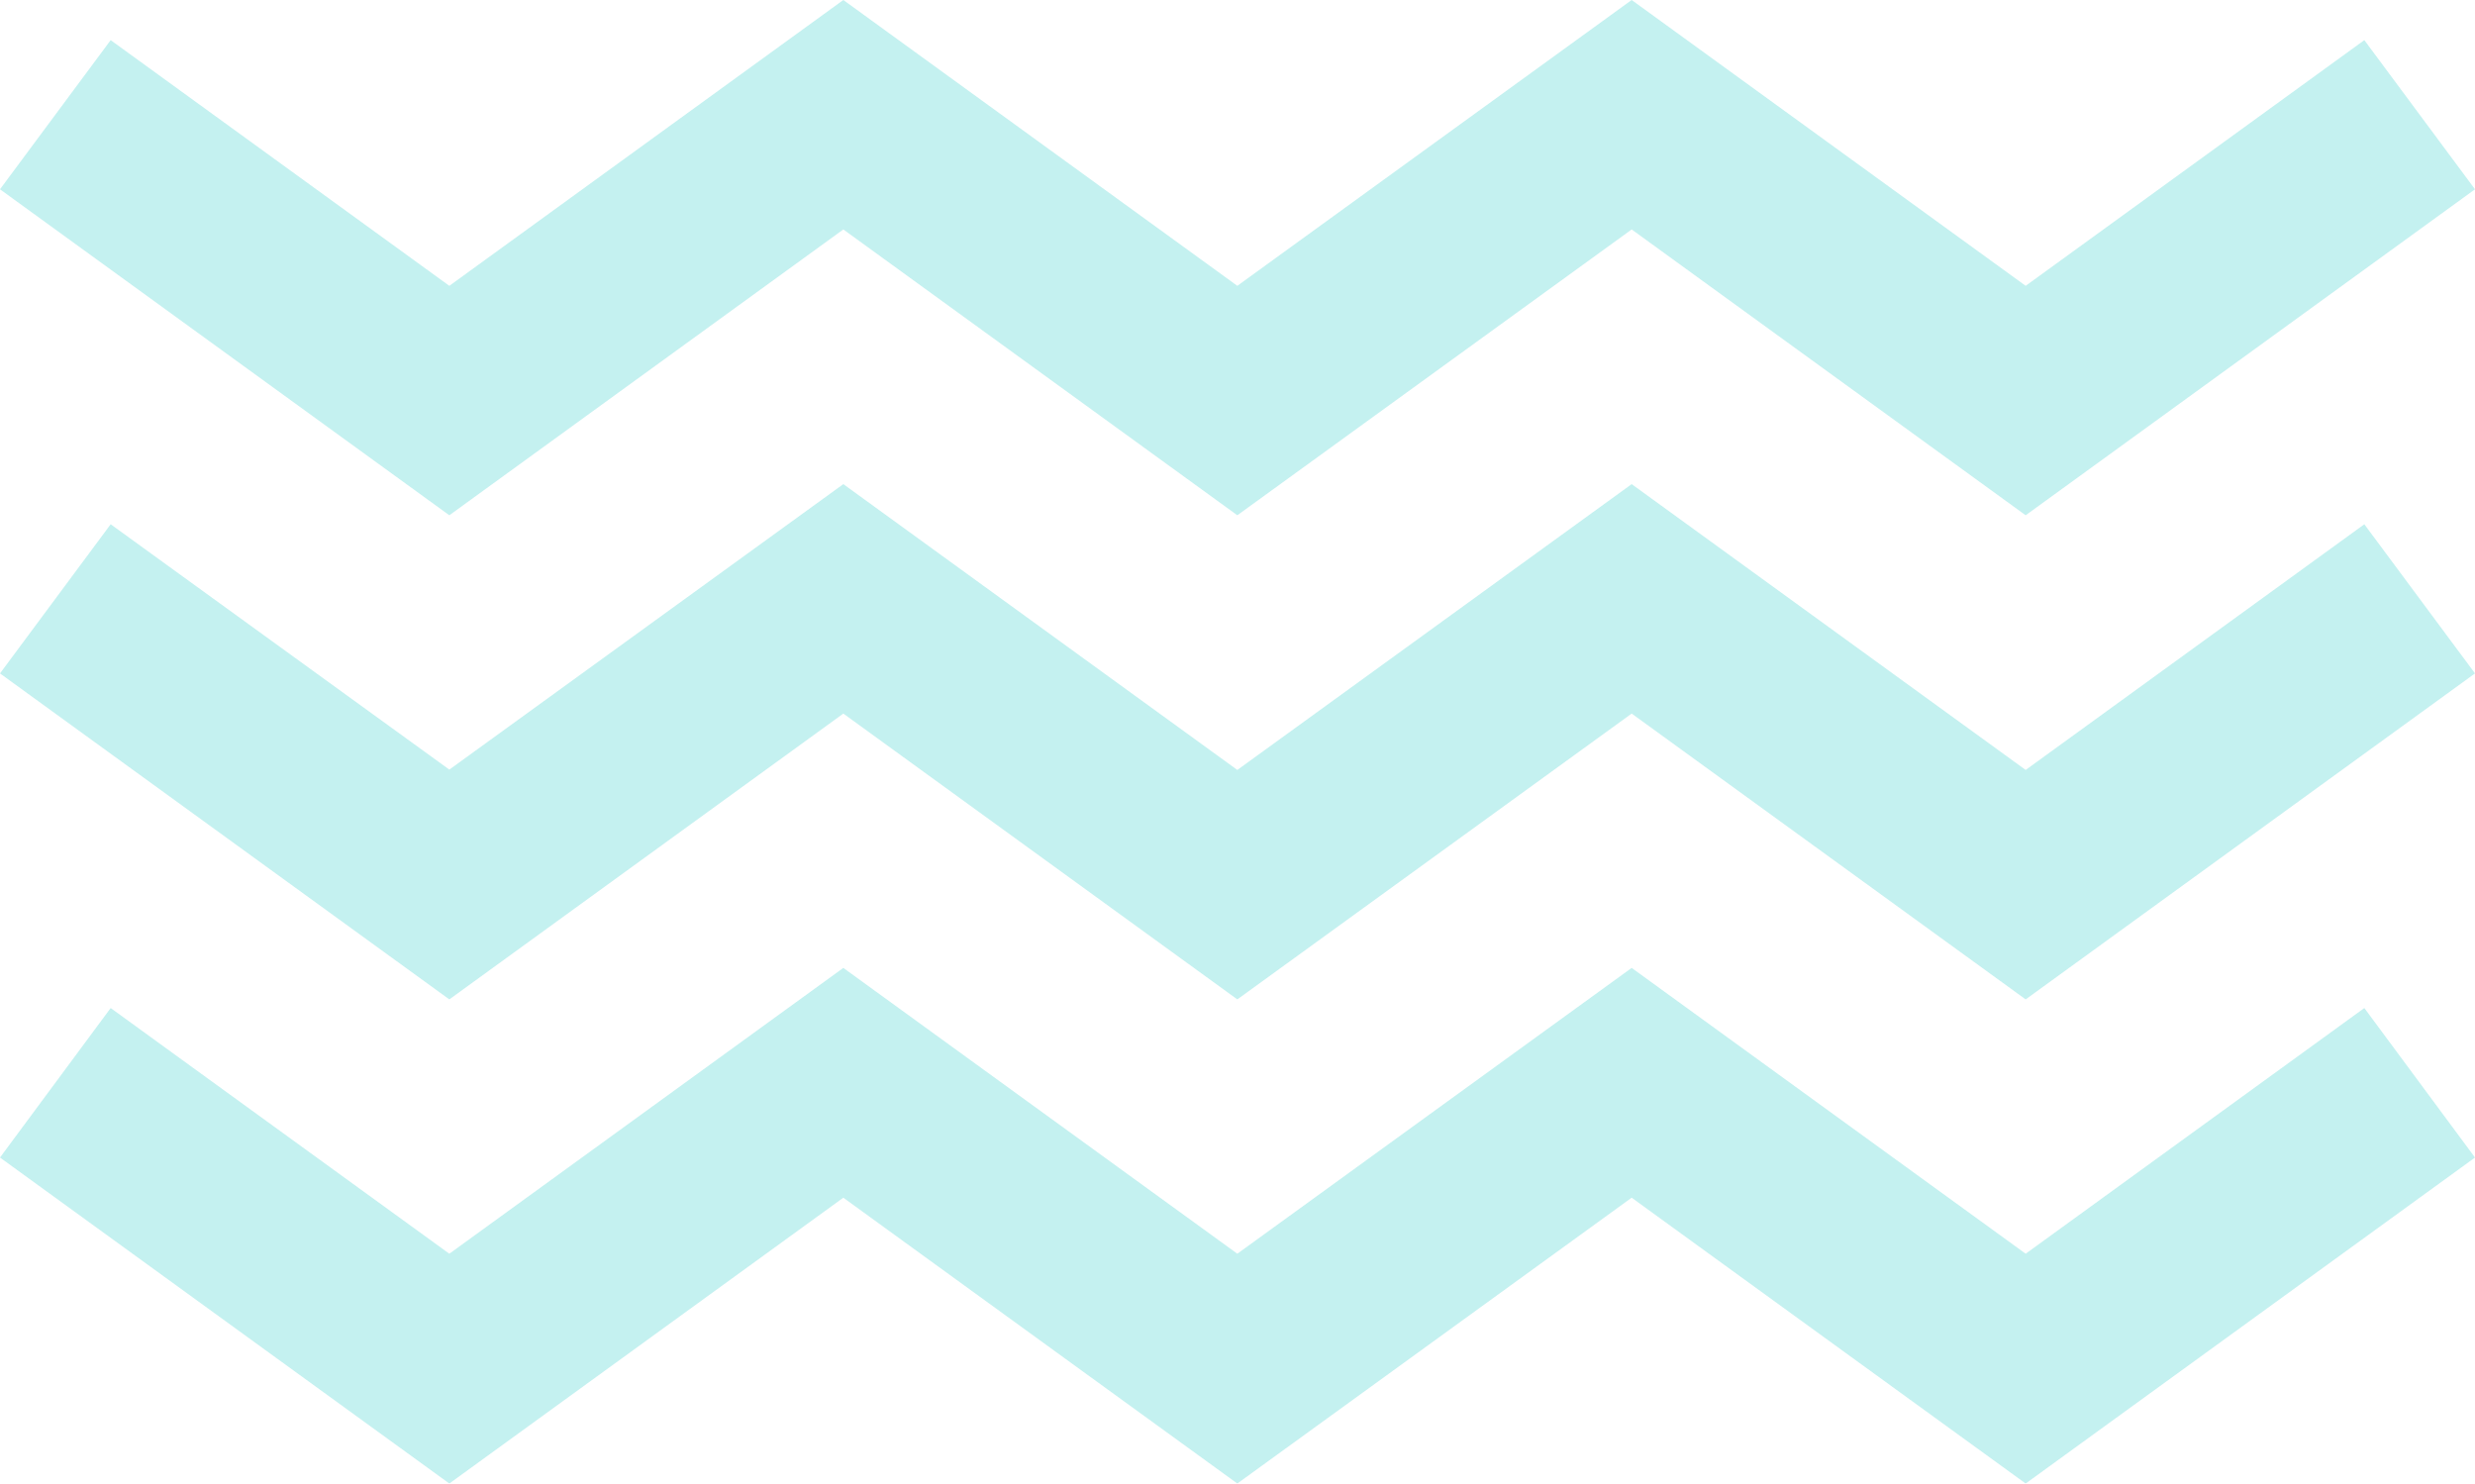
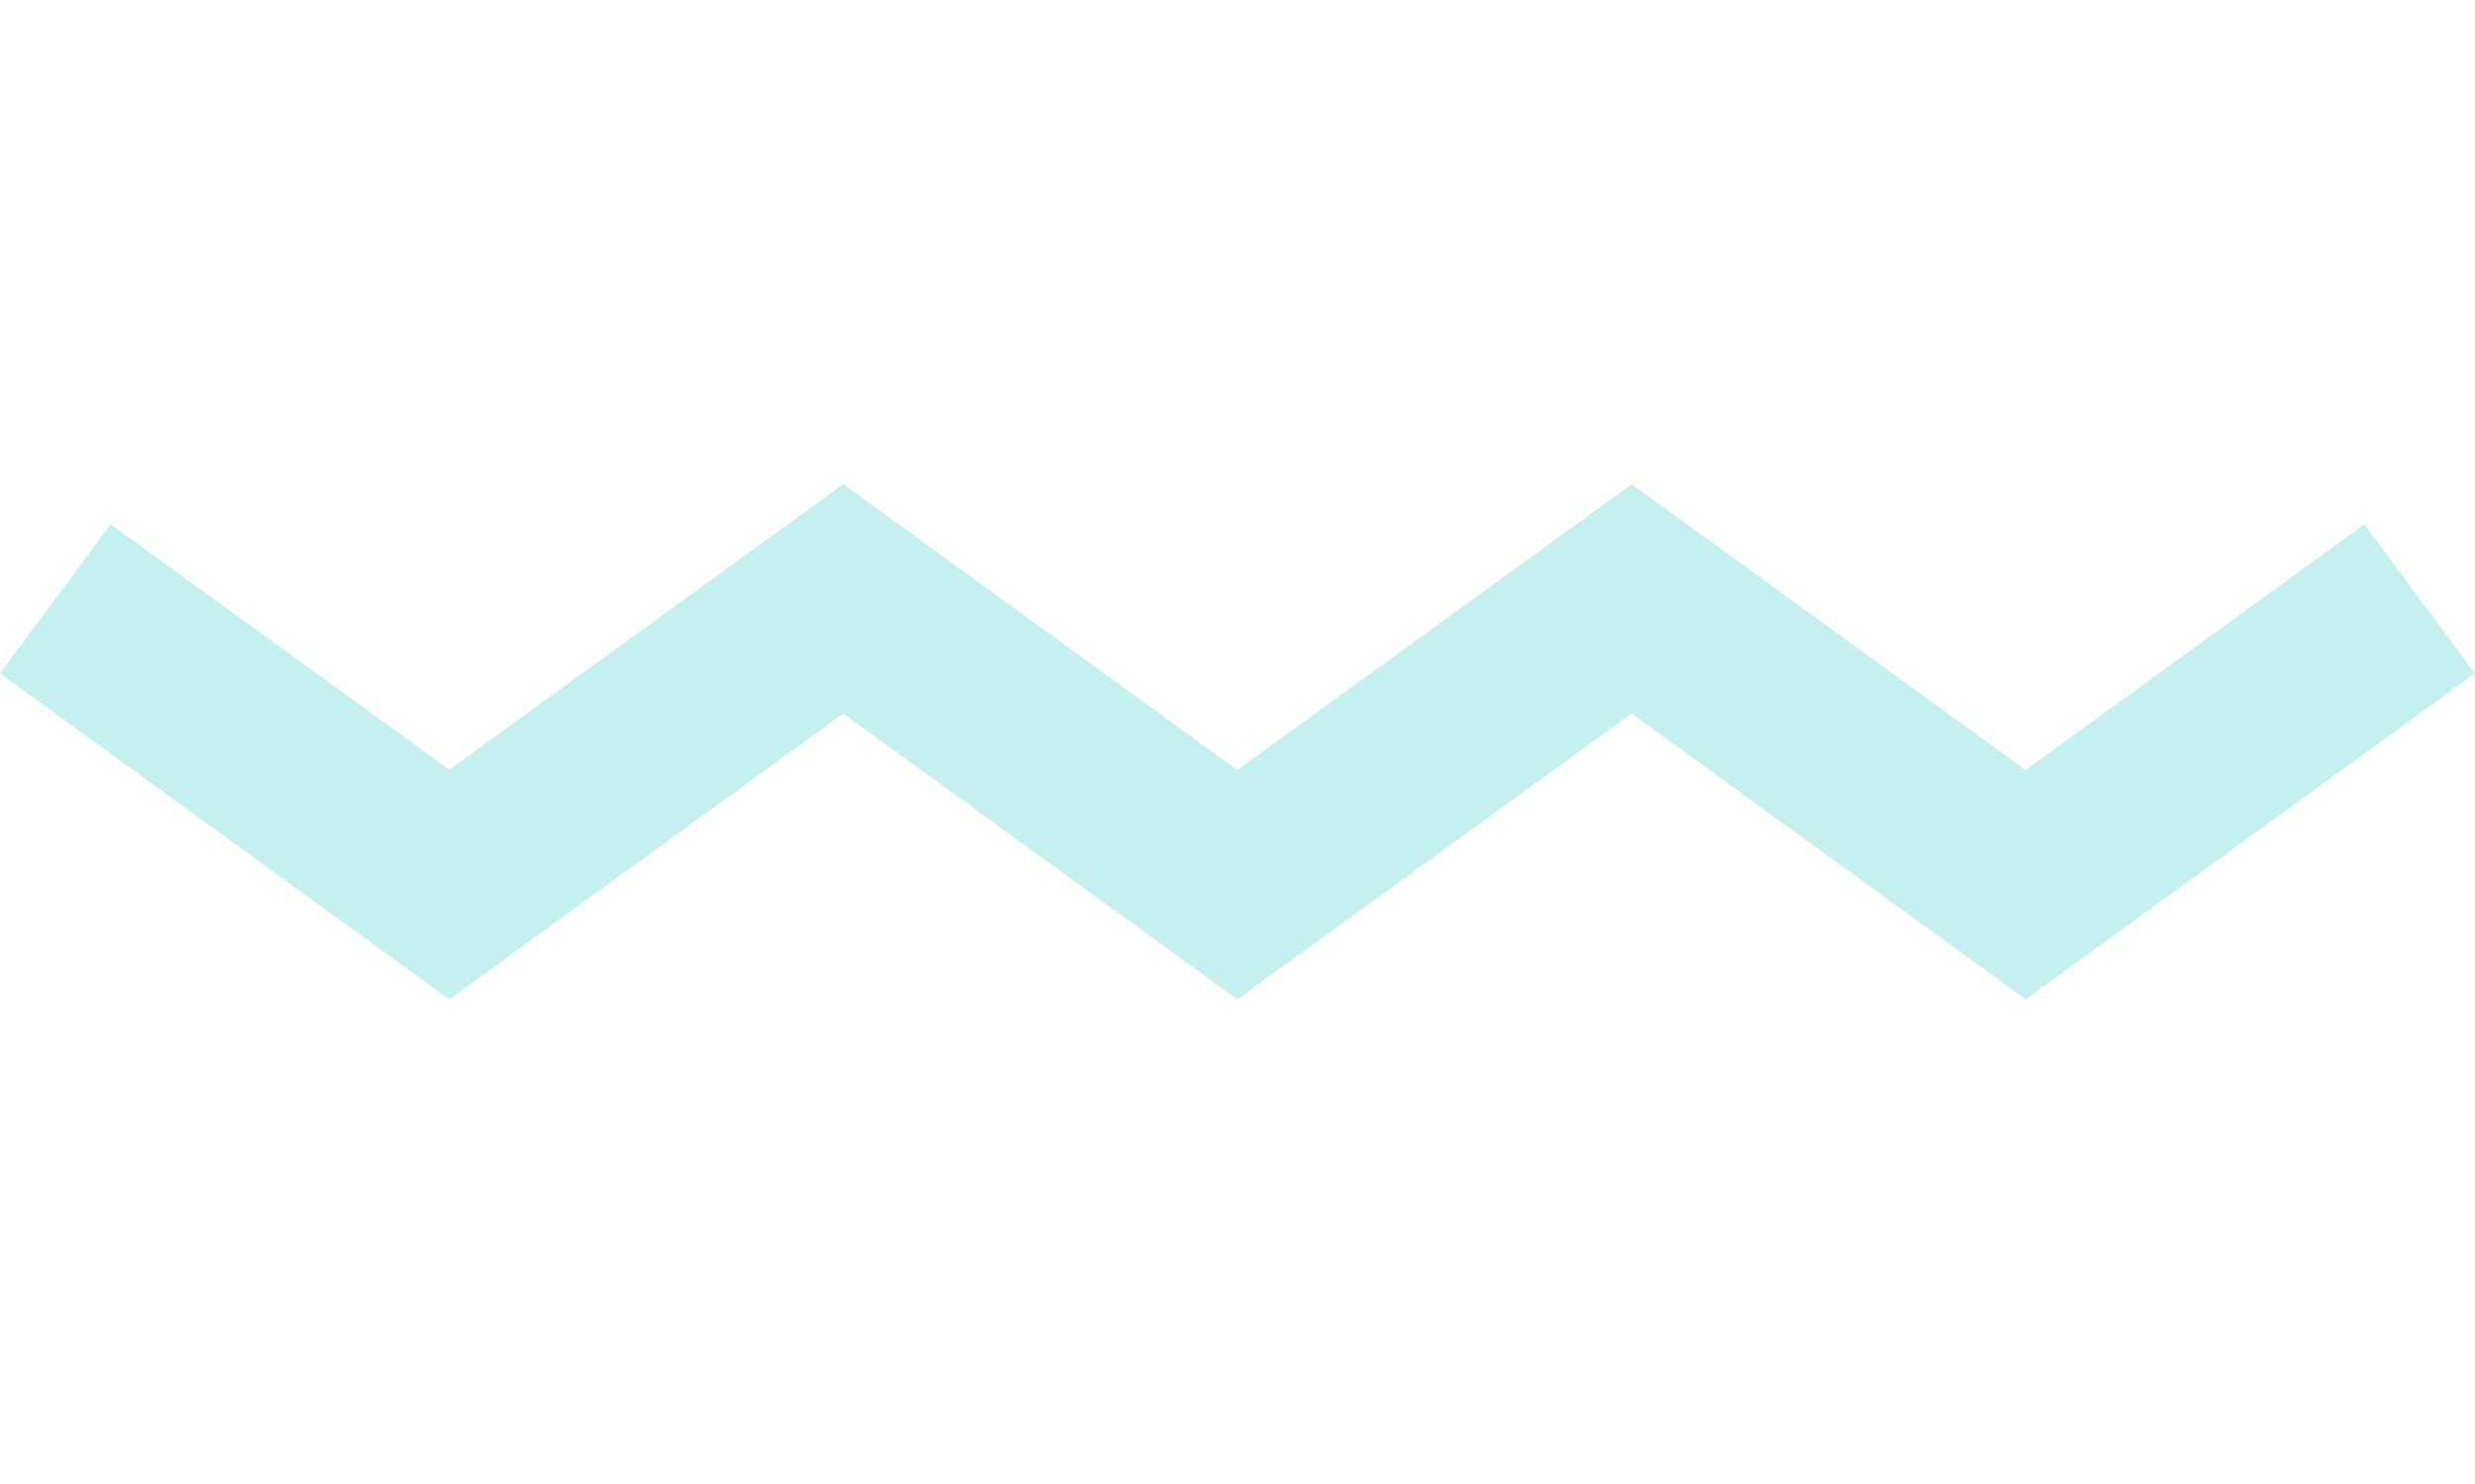
<svg xmlns="http://www.w3.org/2000/svg" width="1348" height="808" viewBox="0 0 1348 808" fill="none">
  <g opacity="0.3">
-     <path d="M244.727 280.642L0 103.097L60.276 21.863L244.727 155.682L459.316 0L673.905 155.682L888.684 0L1103.27 155.682L1287.72 21.863L1348 103.097L1103.27 280.642L888.684 124.96L673.905 280.642L459.316 124.96L244.727 280.642Z" fill="#38CFCC" />
    <path d="M244.727 544.321L0 366.776L60.276 285.543L244.727 419.173L459.316 263.679L673.905 419.361L888.684 263.679L1103.27 419.361L1287.72 285.543L1348 366.776L1103.27 544.321L888.684 388.639L673.905 544.321L459.316 388.639L244.727 544.321Z" fill="#38CFCC" />
-     <path d="M244.727 808L0 630.455L60.276 549.033L244.727 682.851L459.316 527.169L673.905 682.851L888.684 527.169L1103.27 682.851L1287.72 549.033L1348 630.455L1103.27 808L888.684 652.318L673.905 808L459.316 652.318L244.727 808Z" fill="#38CFCC" />
  </g>
</svg>